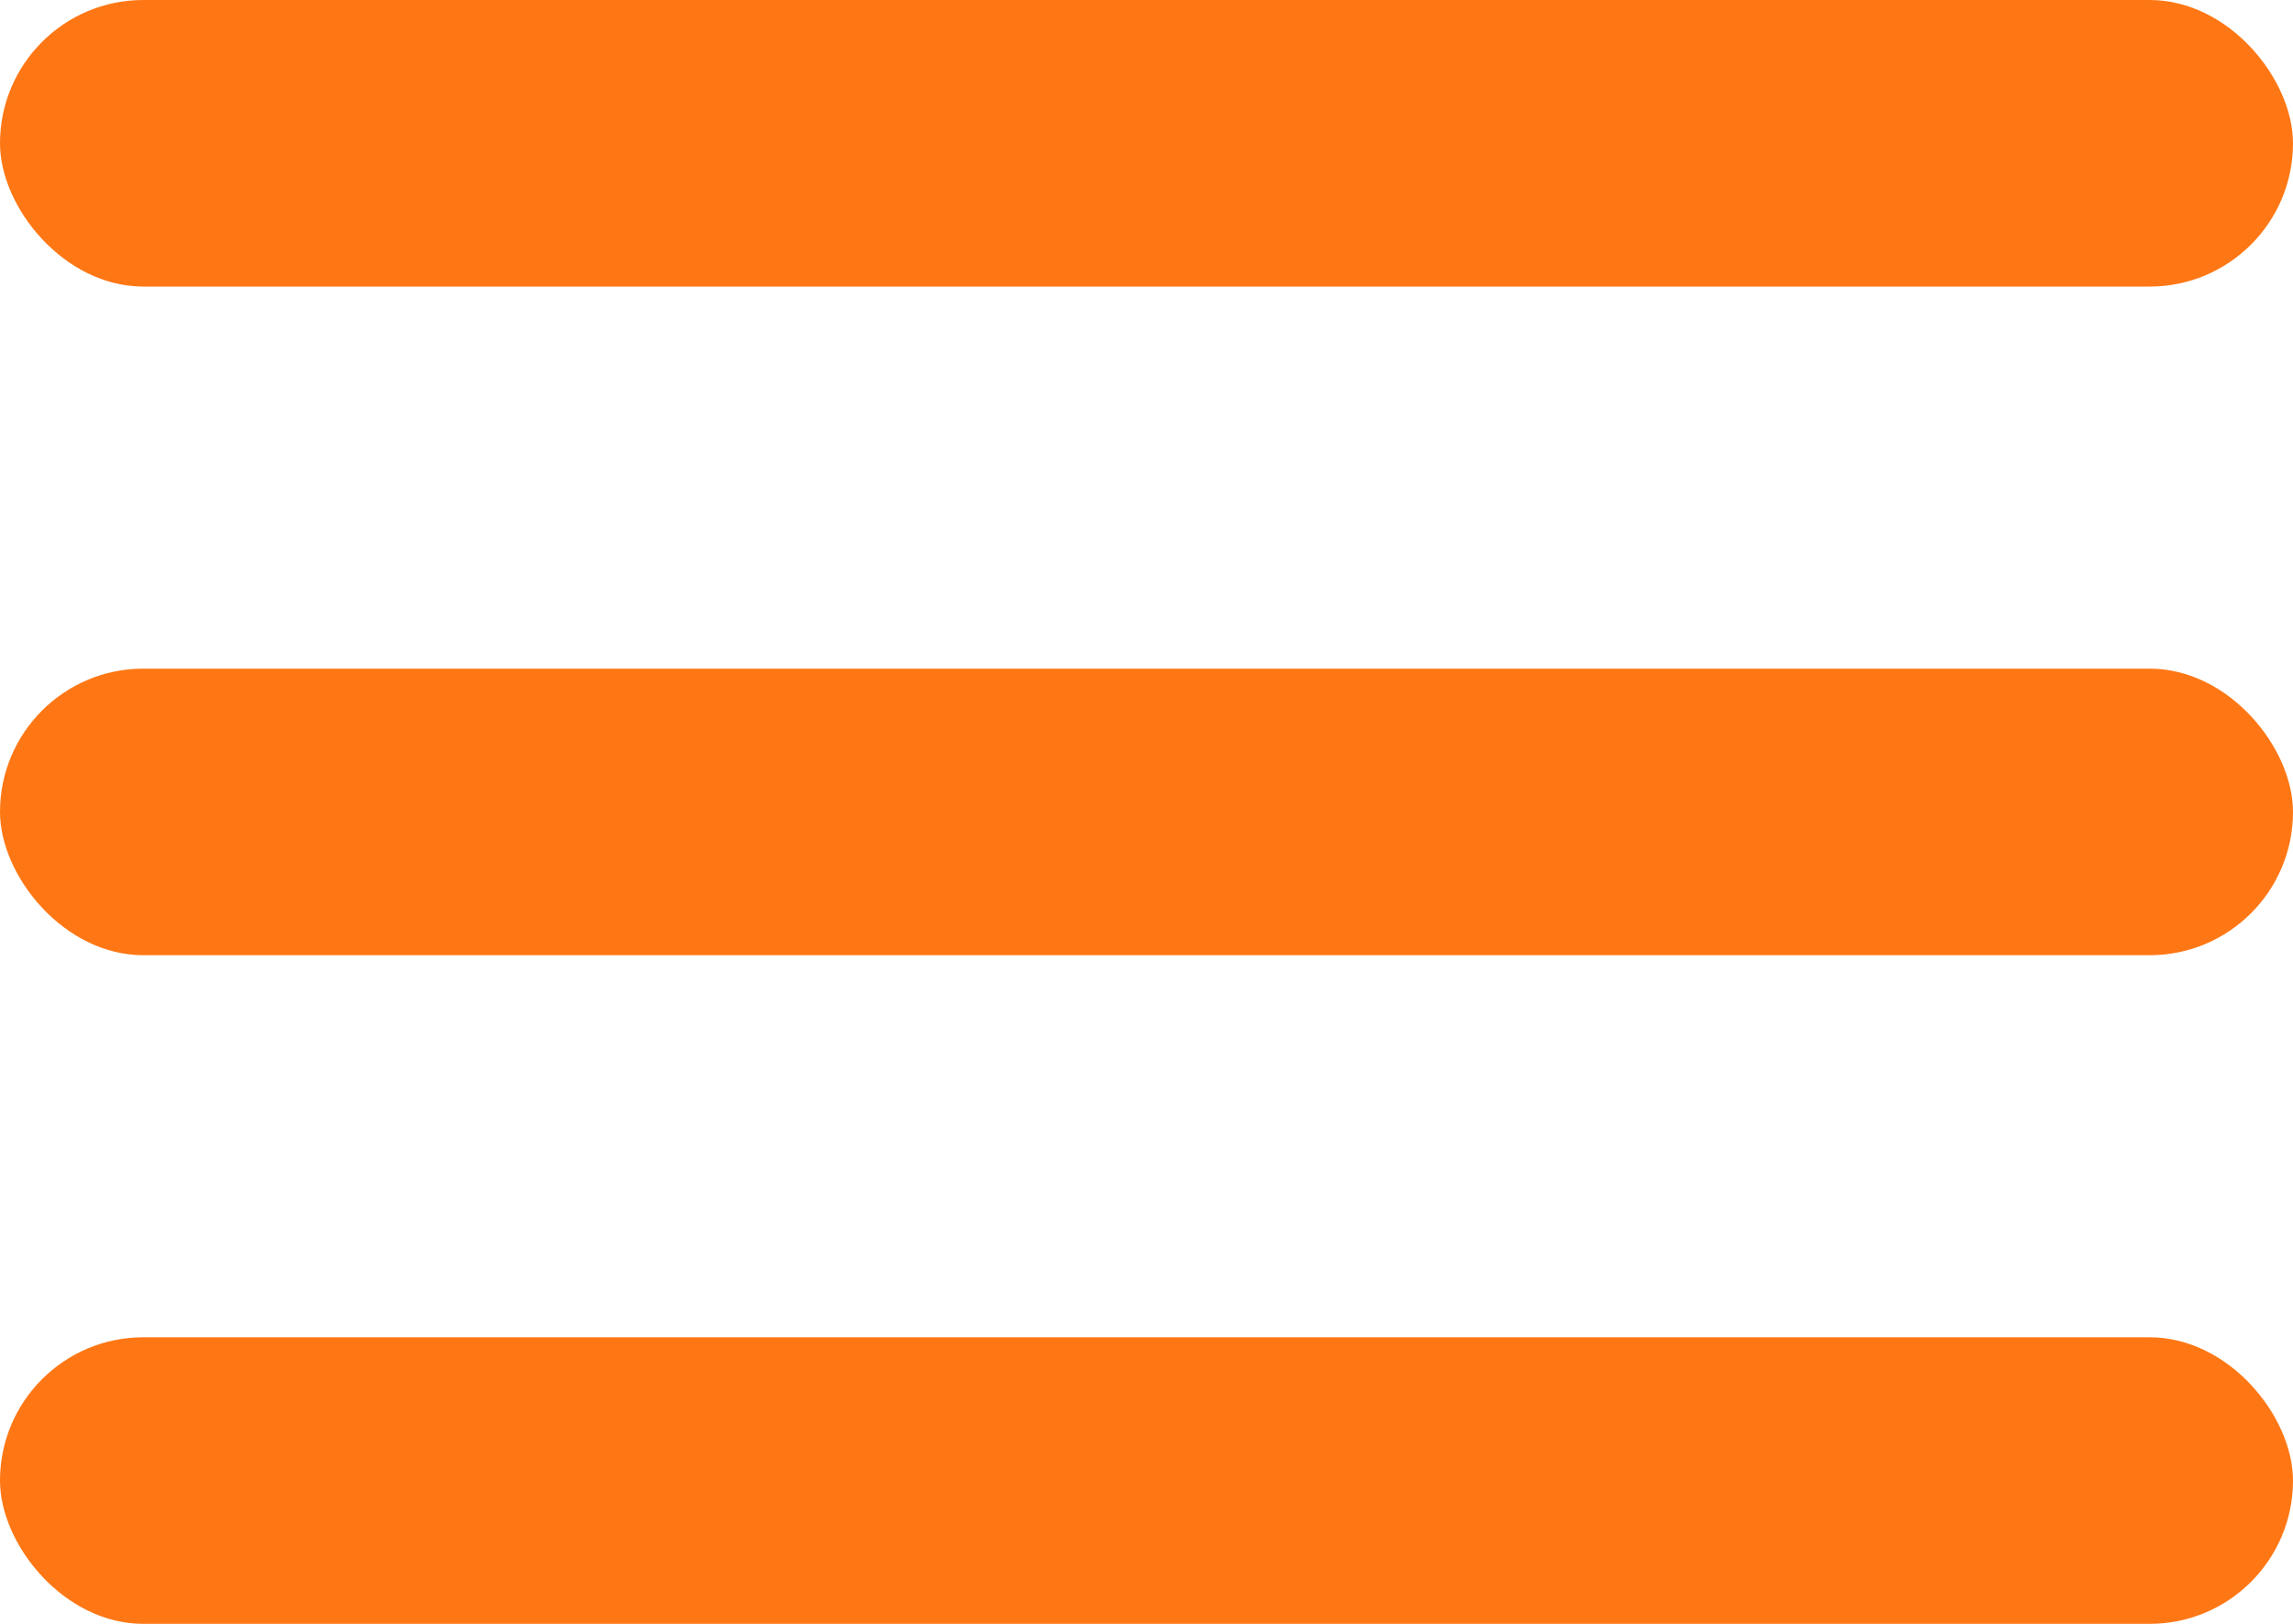
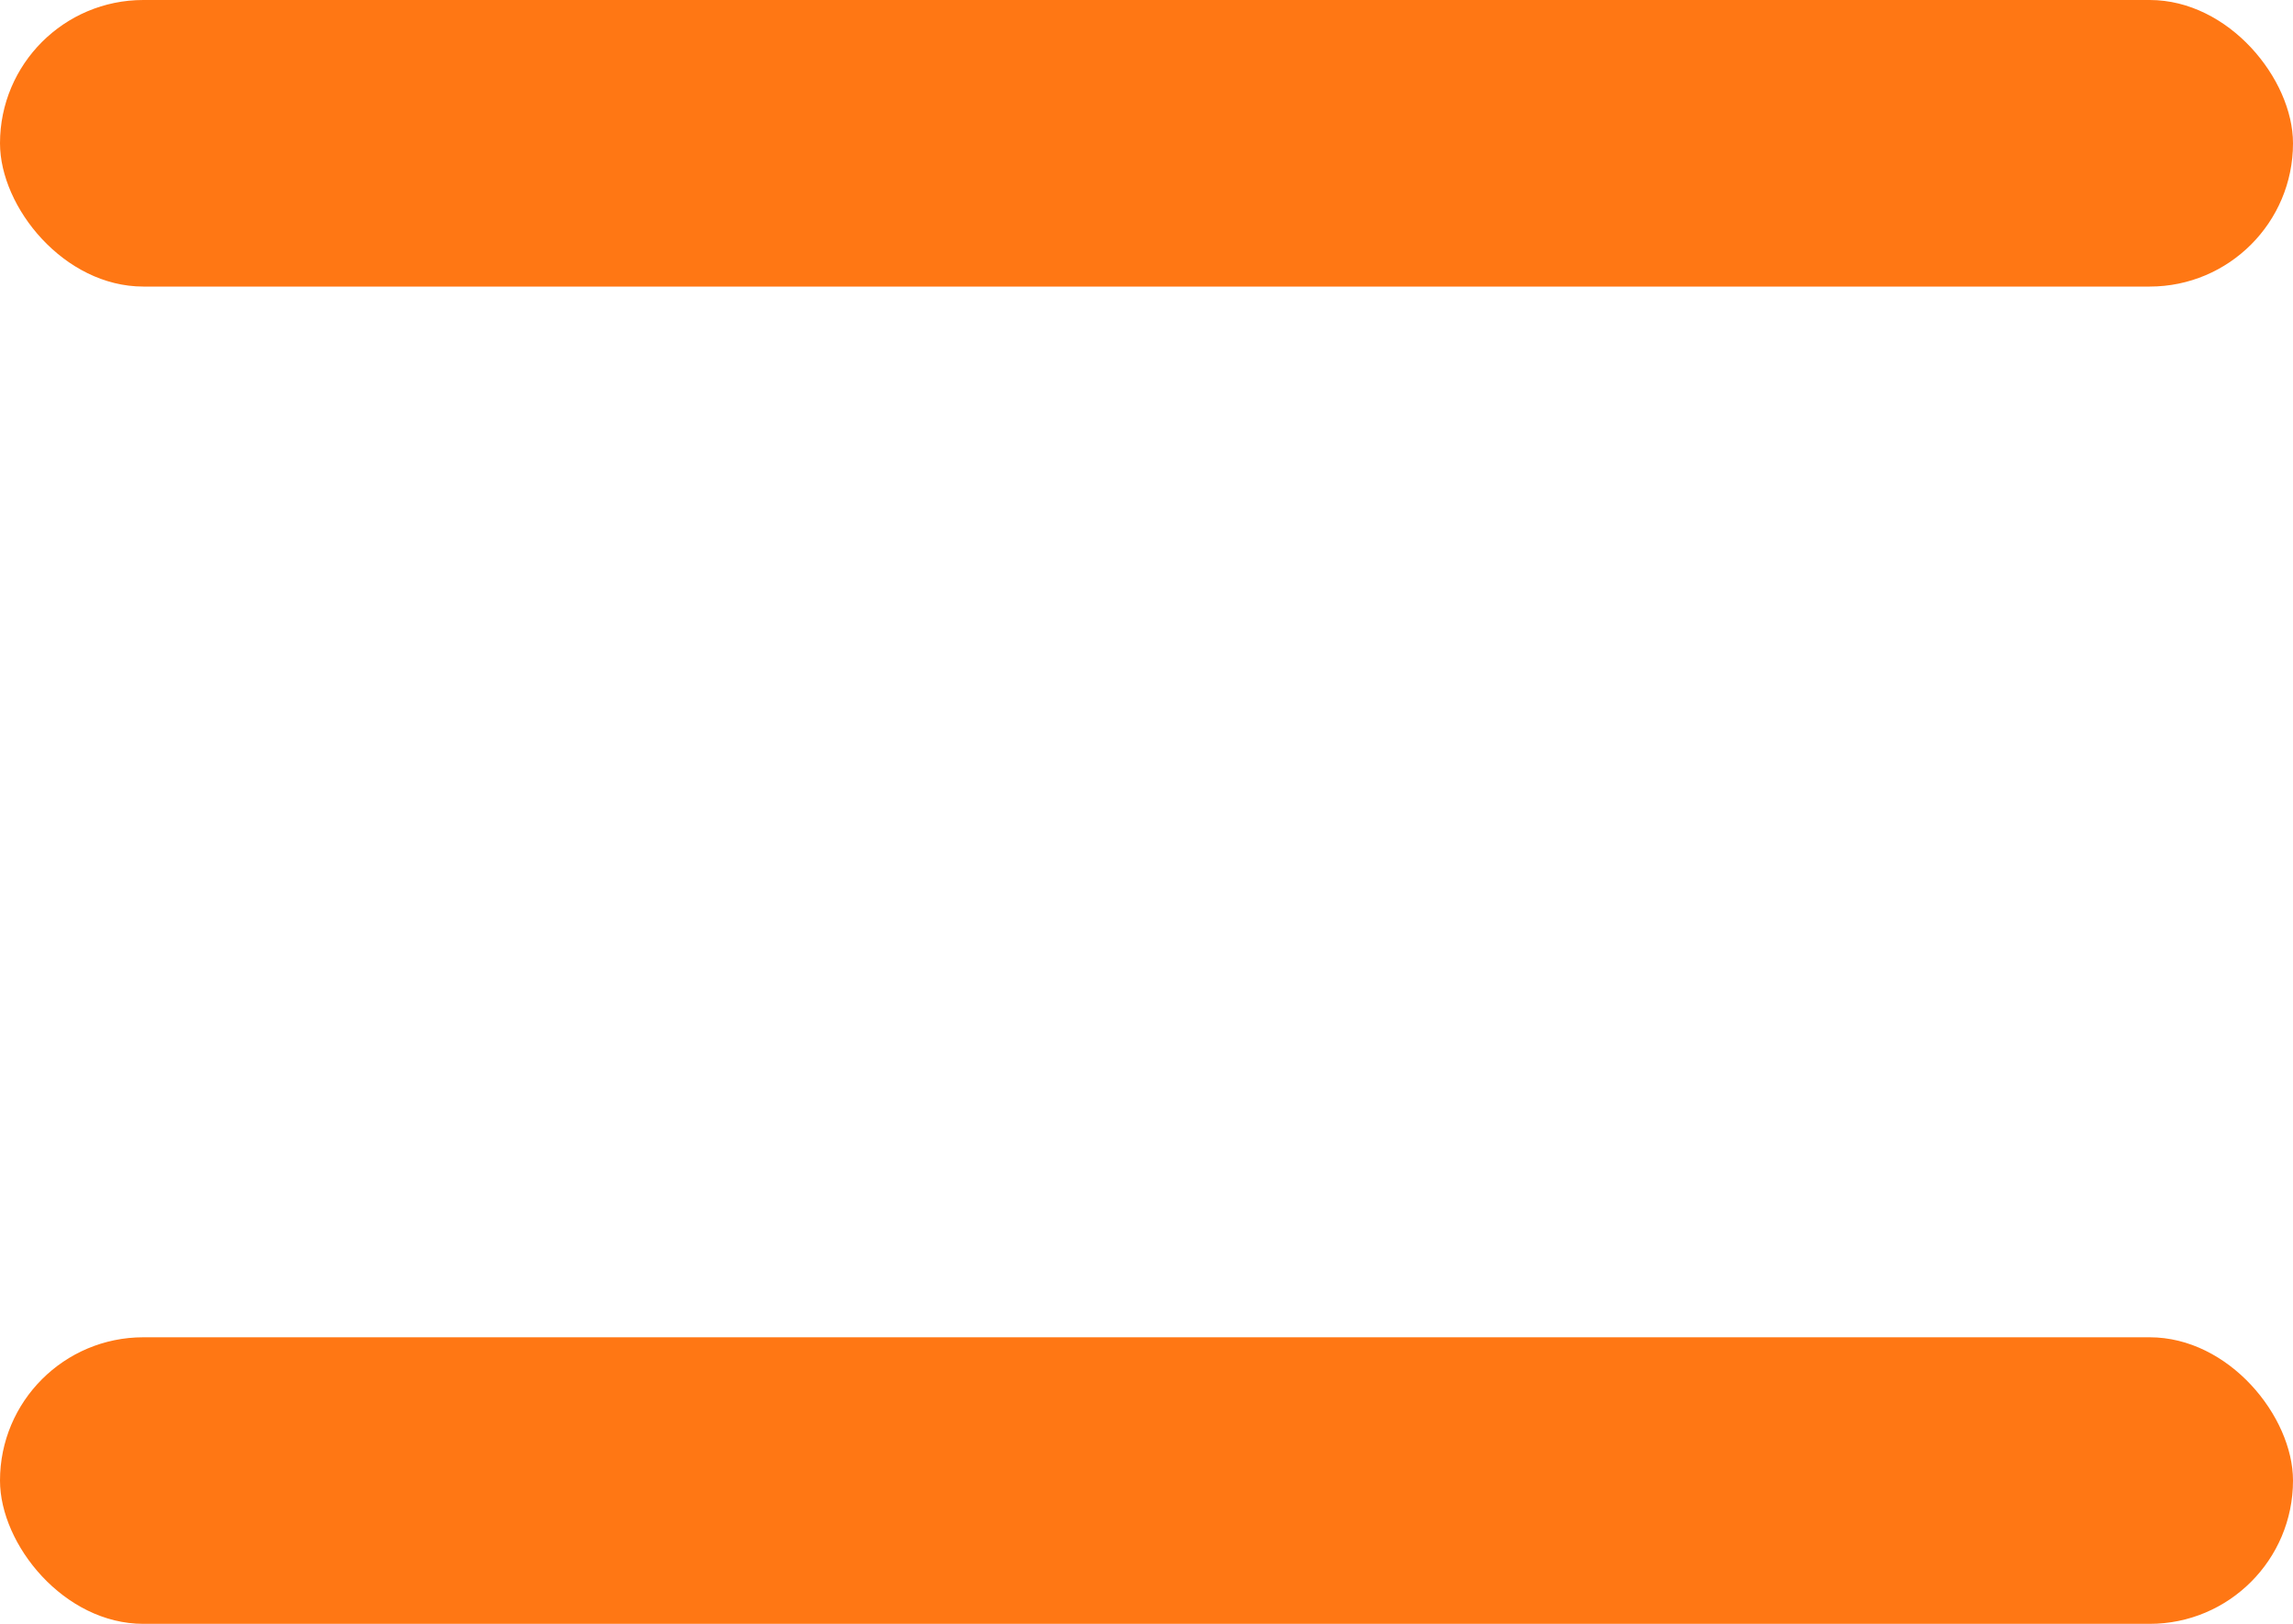
<svg xmlns="http://www.w3.org/2000/svg" width="24" height="17" viewBox="0 0 24 17" fill="none">
  <rect width="24" height="3" rx="1.5" fill="#FF7714" />
-   <rect y="7" width="24" height="3" rx="1.5" fill="#FF7714" />
  <rect y="14" width="24" height="3" rx="1.5" fill="#FF7714" />
</svg>